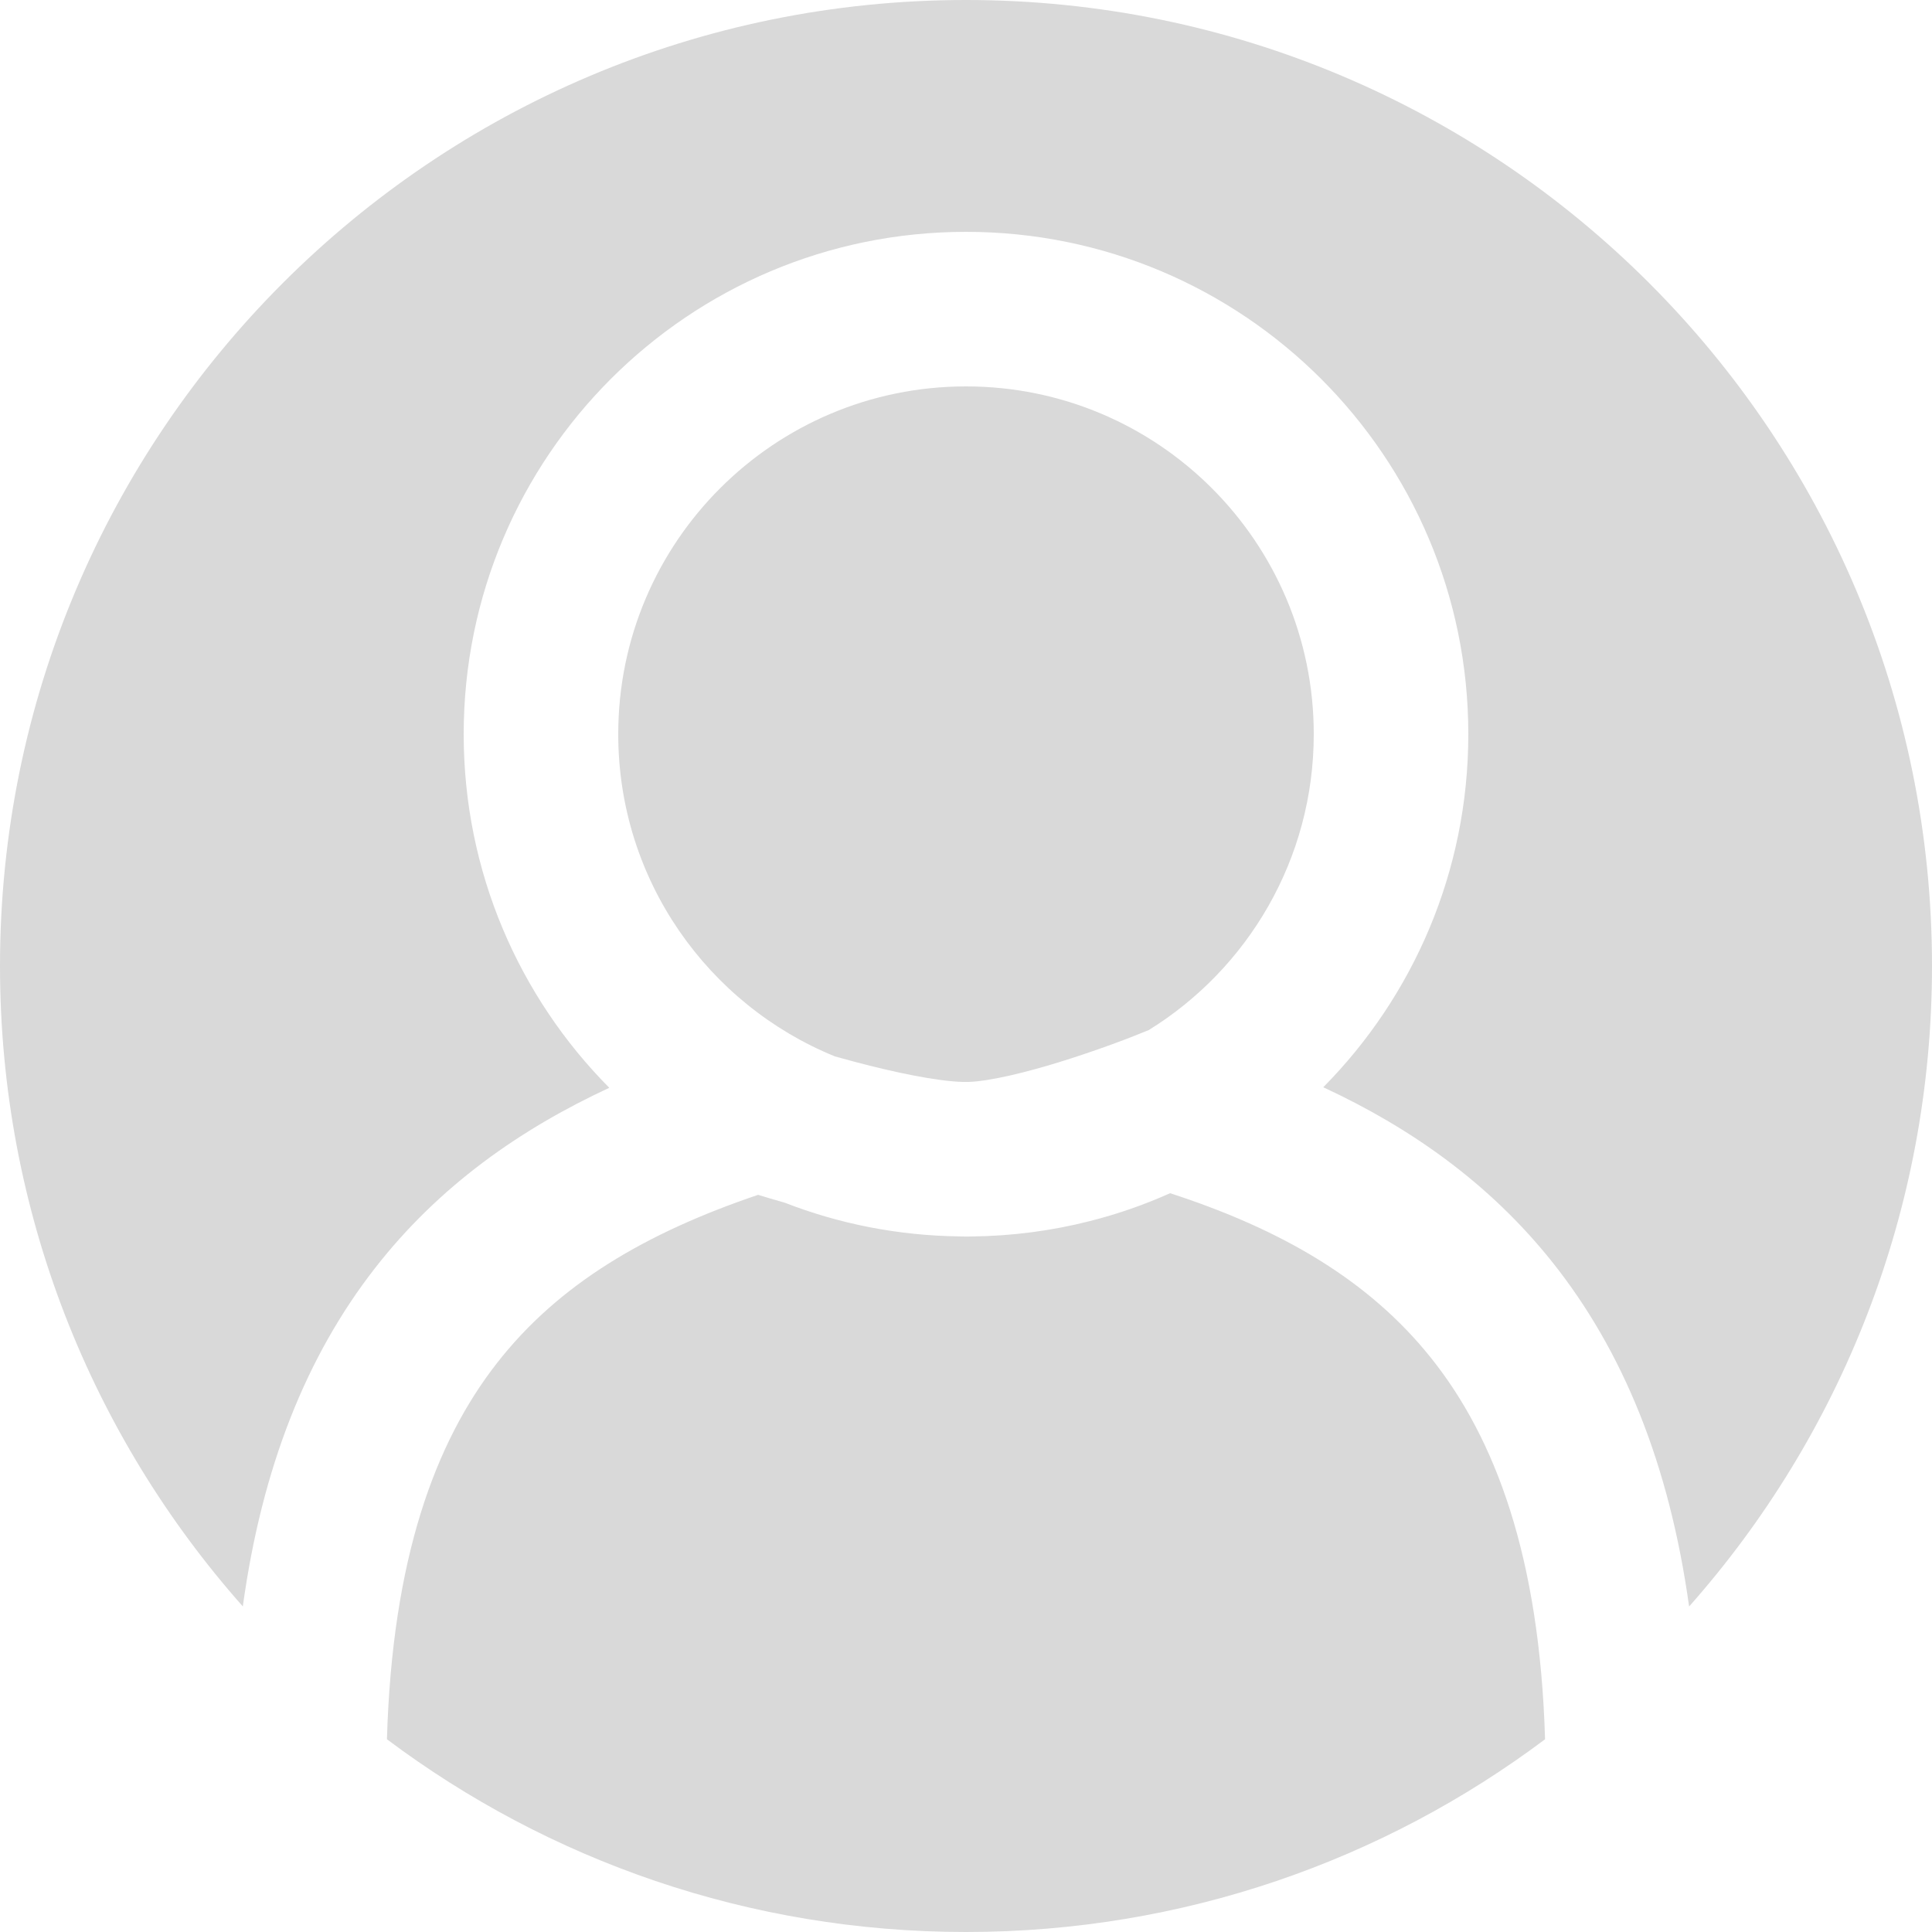
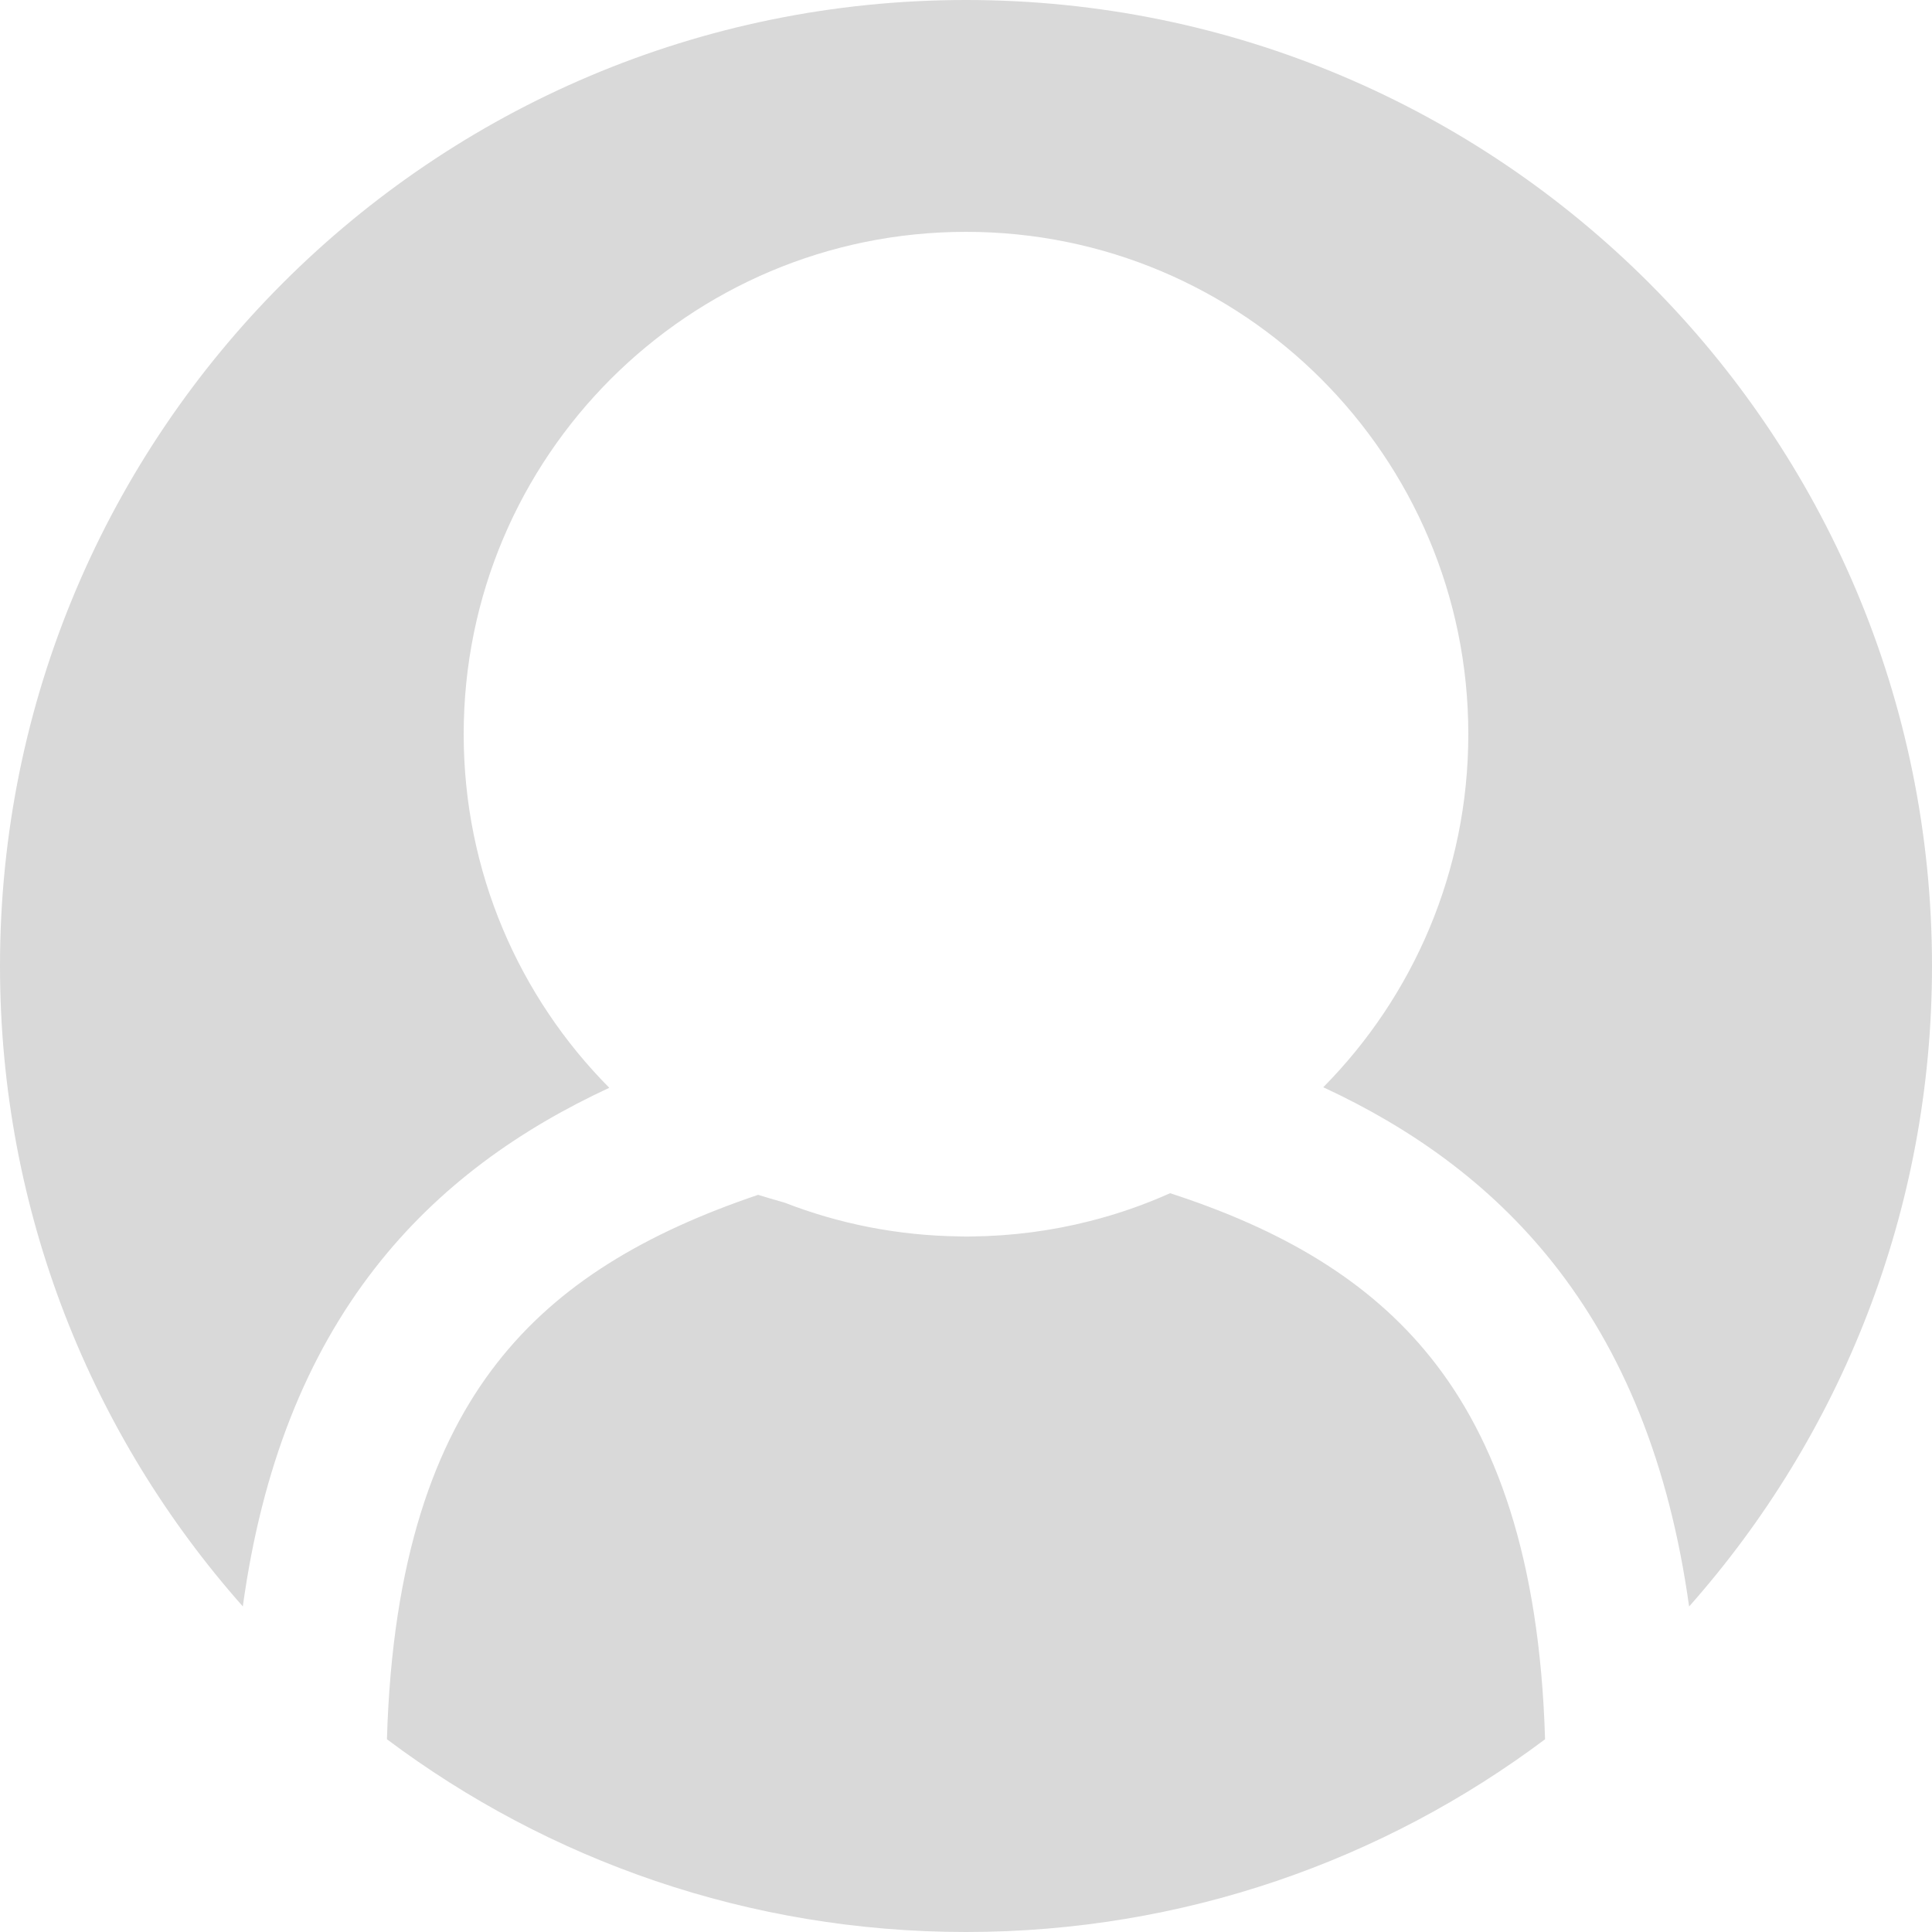
<svg xmlns="http://www.w3.org/2000/svg" width="25" height="25" viewBox="0 0 25 25" fill="none">
  <path d="M21.857 20.788C23.812 18.582 25 15.68 25 12.5C25 5.597 19.404 0 12.5 0C5.596 0 0 5.597 0 12.5C0 15.68 1.187 18.581 3.142 20.787C3.392 18.973 3.971 17.543 4.849 16.414C5.678 15.348 6.728 14.613 7.884 14.076C6.719 12.901 6 11.285 6 9.5C6 5.91 8.91 3 12.5 3C16.09 3 19 5.91 19 9.5C19 11.281 18.284 12.895 17.123 14.069C18.248 14.591 19.269 15.306 20.085 16.329C20.998 17.475 21.599 18.935 21.857 20.788Z" fill="#D9D9D9" />
  <path d="M19.993 22.506C19.923 20.139 19.347 18.612 18.521 17.576C17.712 16.561 16.576 15.906 15.141 15.44C14.809 15.589 14.462 15.71 14.102 15.801C13.612 15.926 13.099 15.994 12.571 16L12.5 16.001L12.416 15.999C11.619 15.989 10.857 15.836 10.155 15.563C10.024 15.526 9.907 15.491 9.81 15.461C8.363 15.951 7.228 16.613 6.427 17.643C5.63 18.666 5.075 20.169 5.007 22.506C7.095 24.072 9.689 25 12.5 25C15.311 25 17.905 24.072 19.993 22.506Z" fill="#D9D9D9" />
-   <path d="M12.537 14C12.809 13.99 13.279 13.879 13.777 13.722C14.016 13.646 14.232 13.571 14.388 13.514L14.57 13.446L14.617 13.428L14.63 13.423L14.865 13.329C16.146 12.536 17 11.118 17 9.5C17 7.015 14.985 5 12.5 5C10.015 5 8 7.015 8 9.5C8 11.386 9.16 13 10.804 13.67L11.057 13.739C11.587 13.88 12.119 13.989 12.45 14H12.537Z" fill="#D9D9D9" />
</svg>